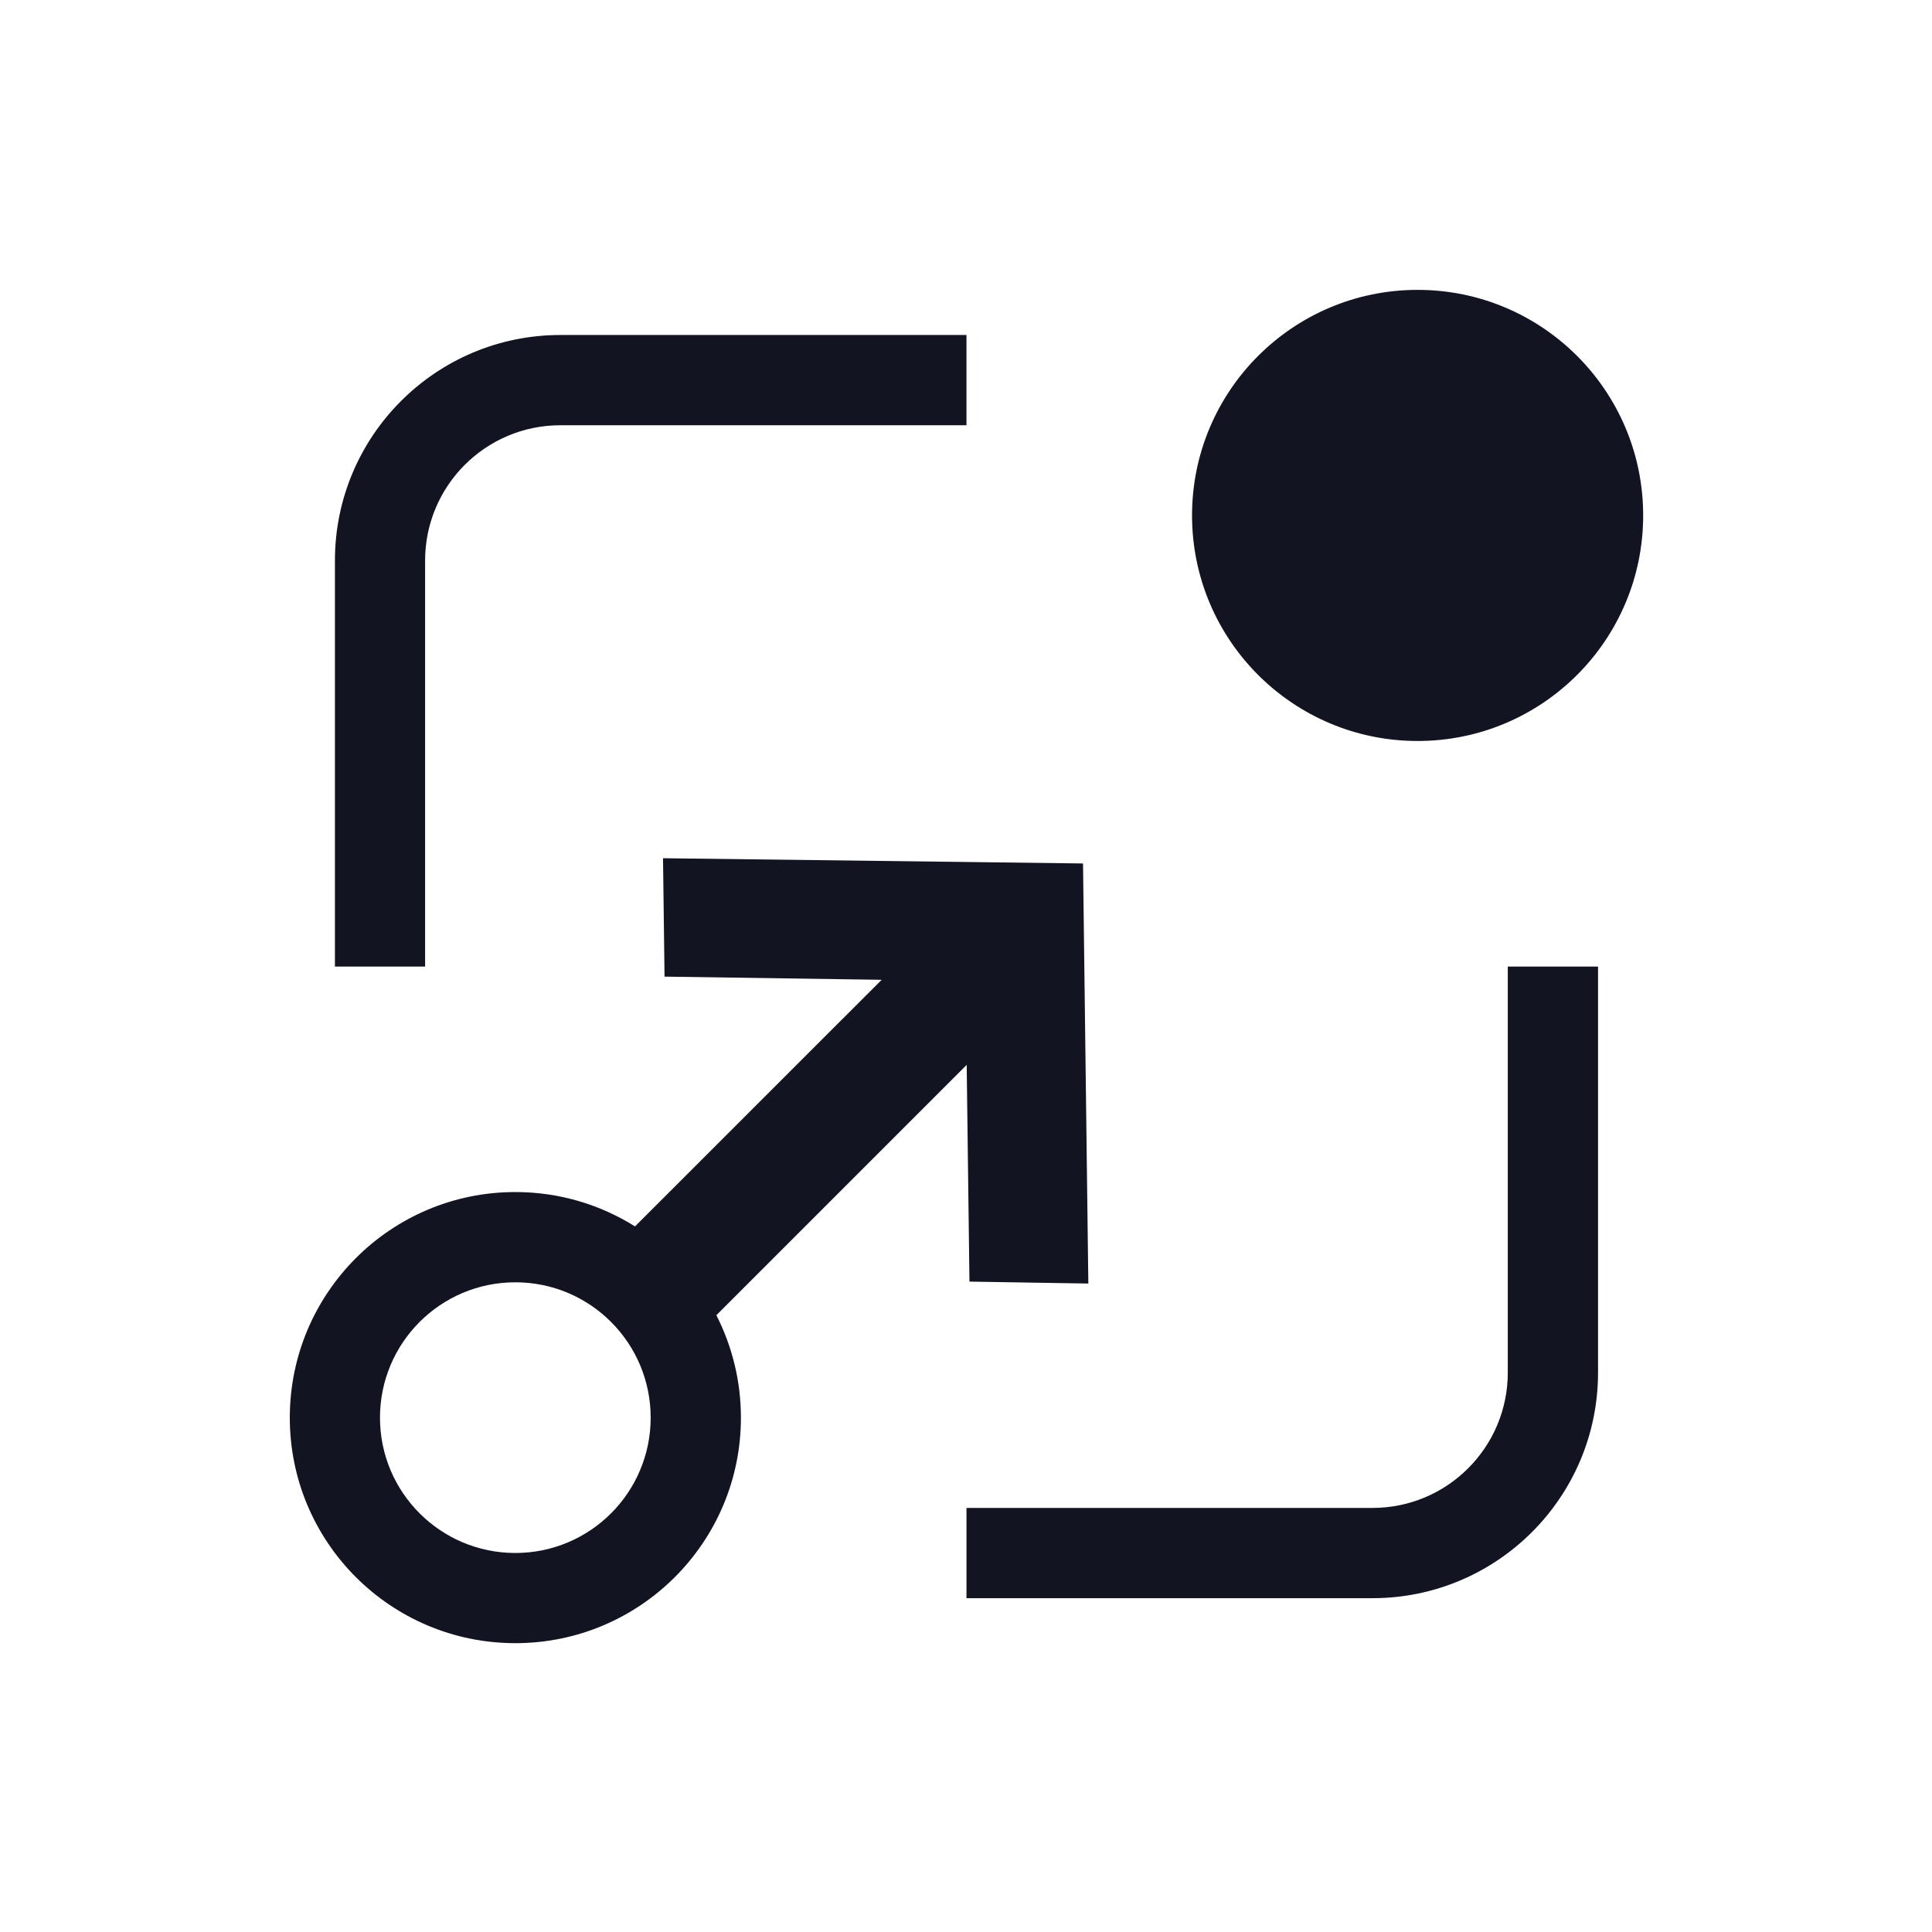
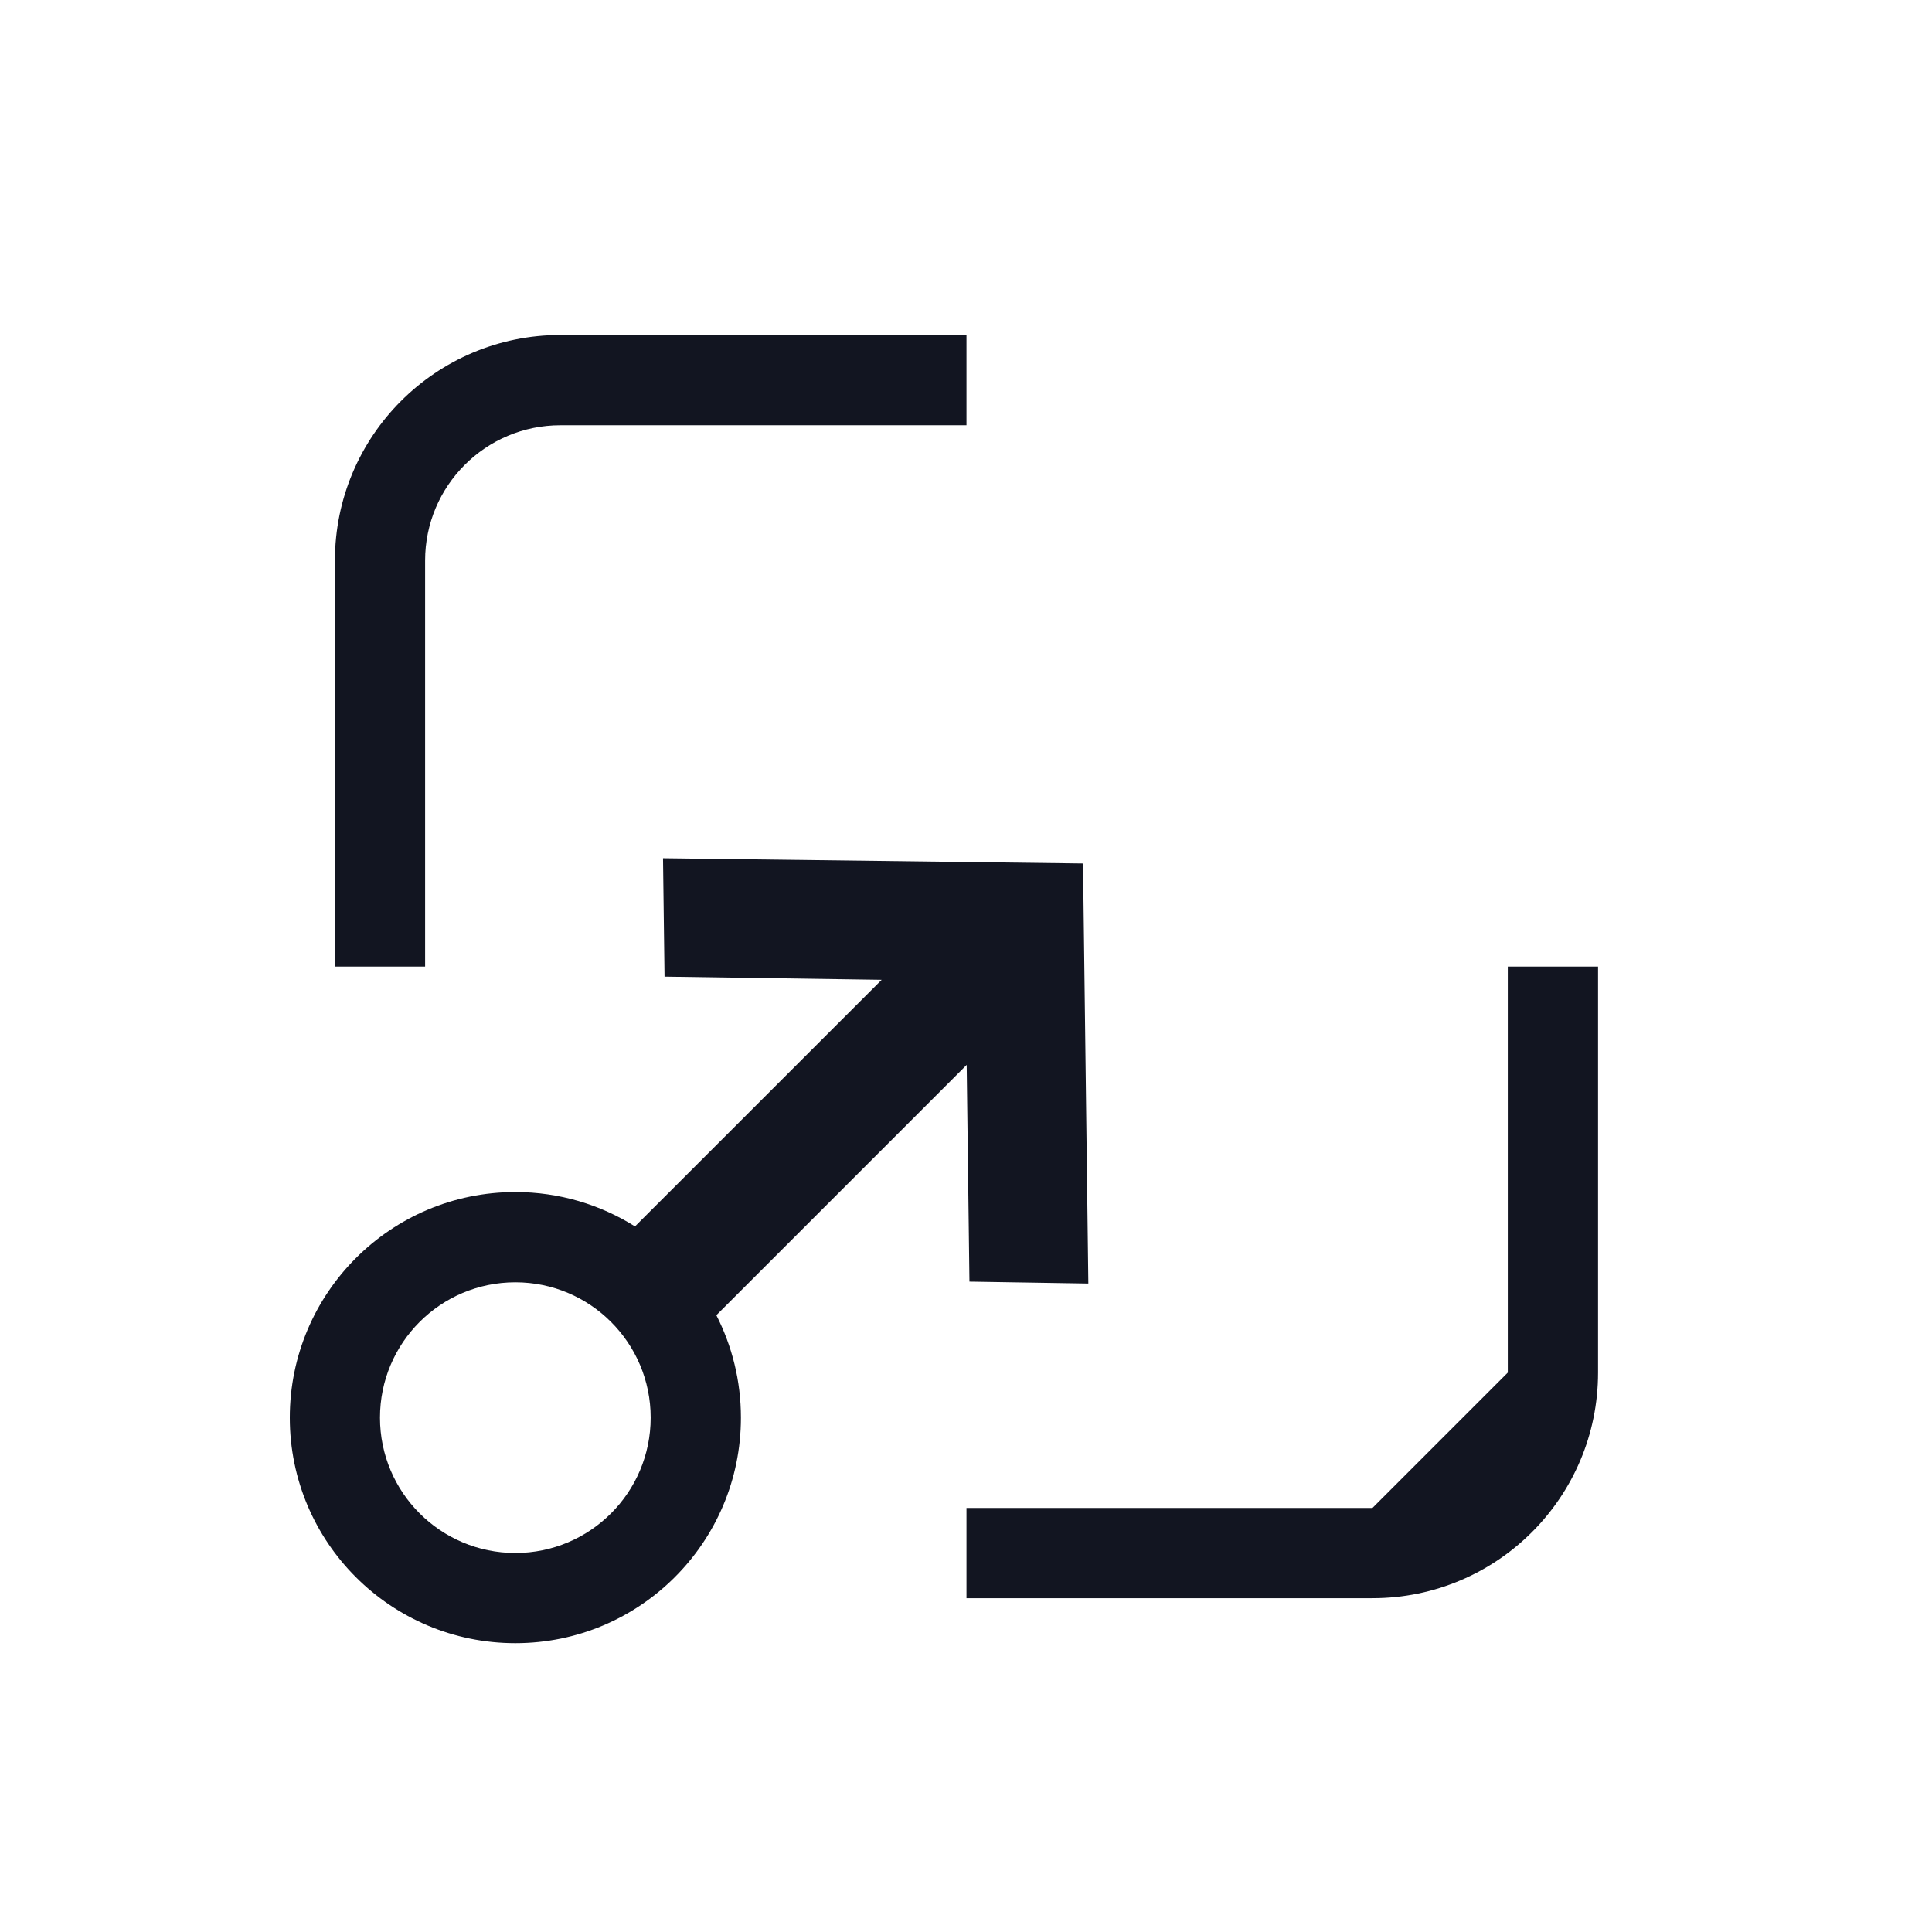
<svg xmlns="http://www.w3.org/2000/svg" width="28" height="28" viewBox="0 0 28 28" fill="none">
-   <circle cx="20.545" cy="7.47" r="3.269" fill="#121521" />
  <path fill-rule="evenodd" clip-rule="evenodd" d="M9.609 12.438L9.631 14.154L12.778 14.2L9.203 17.774C8.701 17.459 8.106 17.276 7.469 17.276C5.663 17.276 4.2 18.74 4.2 20.546C4.2 22.351 5.663 23.814 7.469 23.814C9.274 23.814 10.738 22.351 10.738 20.546C10.738 20.011 10.609 19.507 10.382 19.061L14.01 15.433L14.05 18.574L15.773 18.602L15.696 12.514L9.609 12.438ZM9.43 20.546C9.43 21.629 8.552 22.507 7.469 22.507C6.385 22.507 5.507 21.629 5.507 20.546C5.507 19.462 6.385 18.584 7.469 18.584C8.552 18.584 9.43 19.462 9.43 20.546Z" fill="#121521" />
-   <path fill-rule="evenodd" clip-rule="evenodd" d="M4.854 8.124C4.854 6.319 6.317 4.855 8.122 4.855H14.007V6.163H8.122C7.039 6.163 6.161 7.041 6.161 8.124V14.008H4.854V8.124ZM21.852 19.893V14.008H23.16V19.893C23.16 21.698 21.696 23.162 19.891 23.162H14.007V21.854H19.891C20.974 21.854 21.852 20.976 21.852 19.893Z" fill="#121521" />
+   <path fill-rule="evenodd" clip-rule="evenodd" d="M4.854 8.124C4.854 6.319 6.317 4.855 8.122 4.855H14.007V6.163H8.122C7.039 6.163 6.161 7.041 6.161 8.124V14.008H4.854V8.124ZM21.852 19.893V14.008H23.16V19.893C23.16 21.698 21.696 23.162 19.891 23.162H14.007V21.854H19.891Z" fill="#121521" />
</svg>